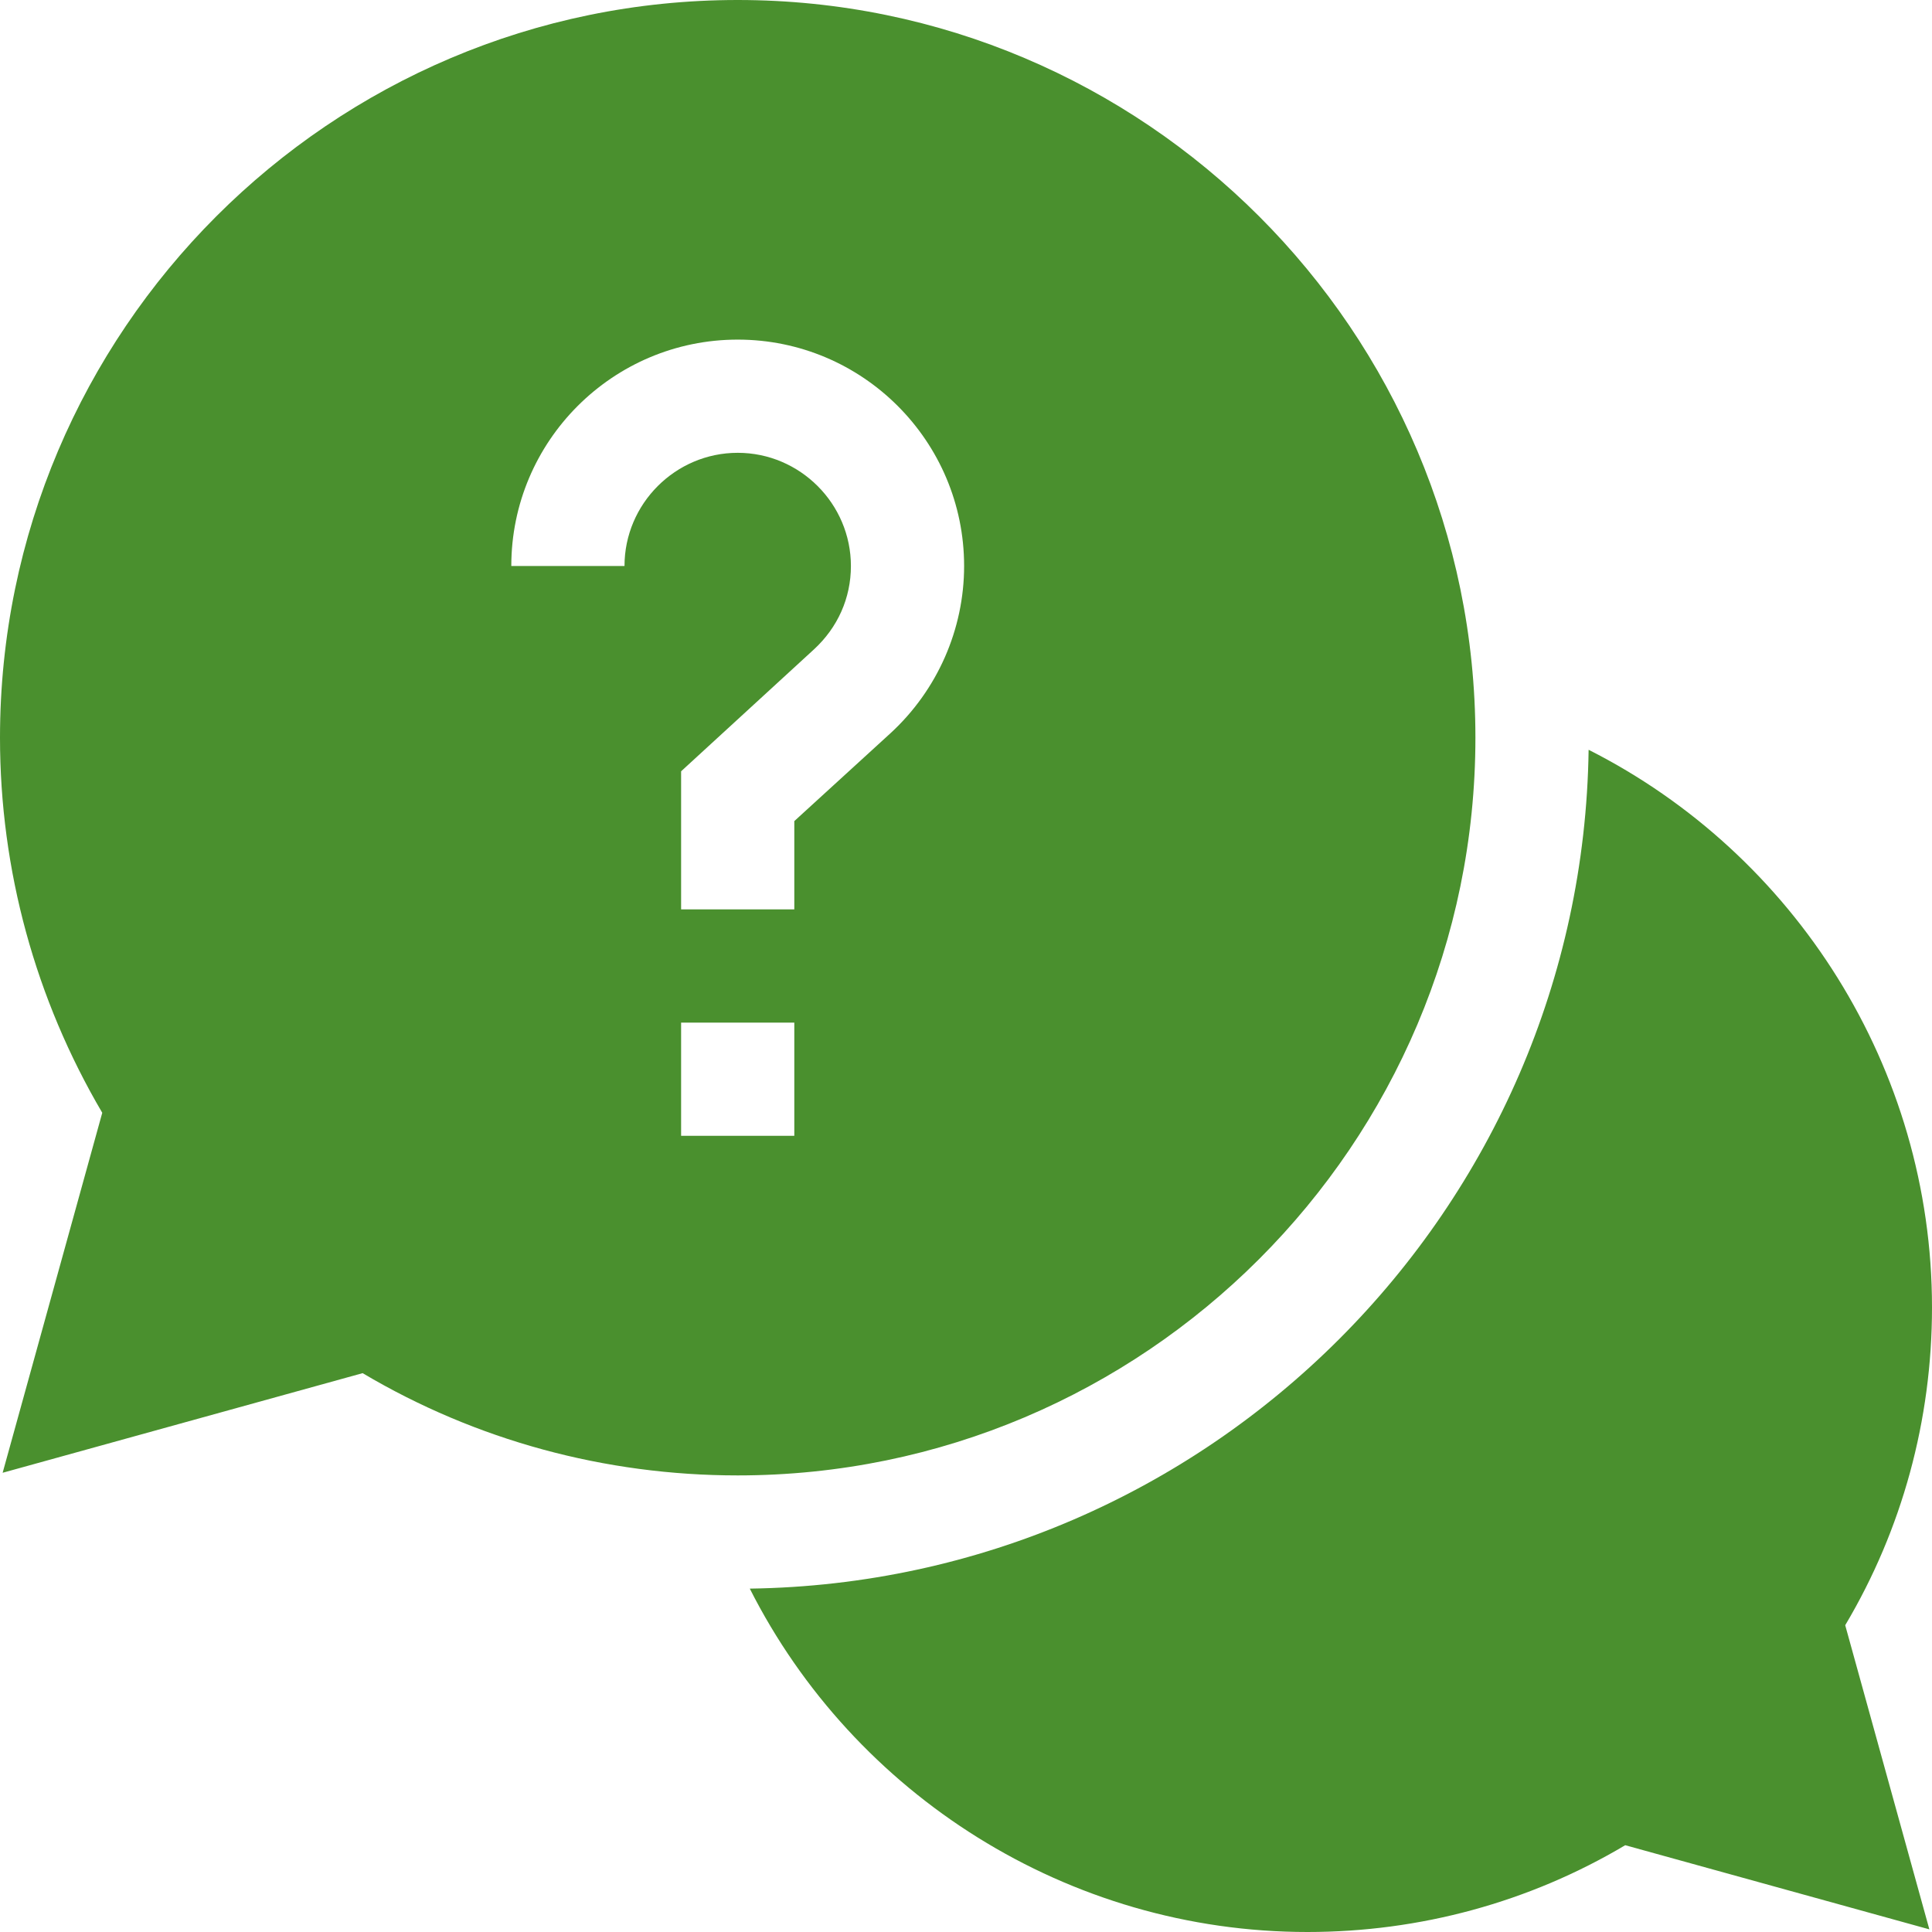
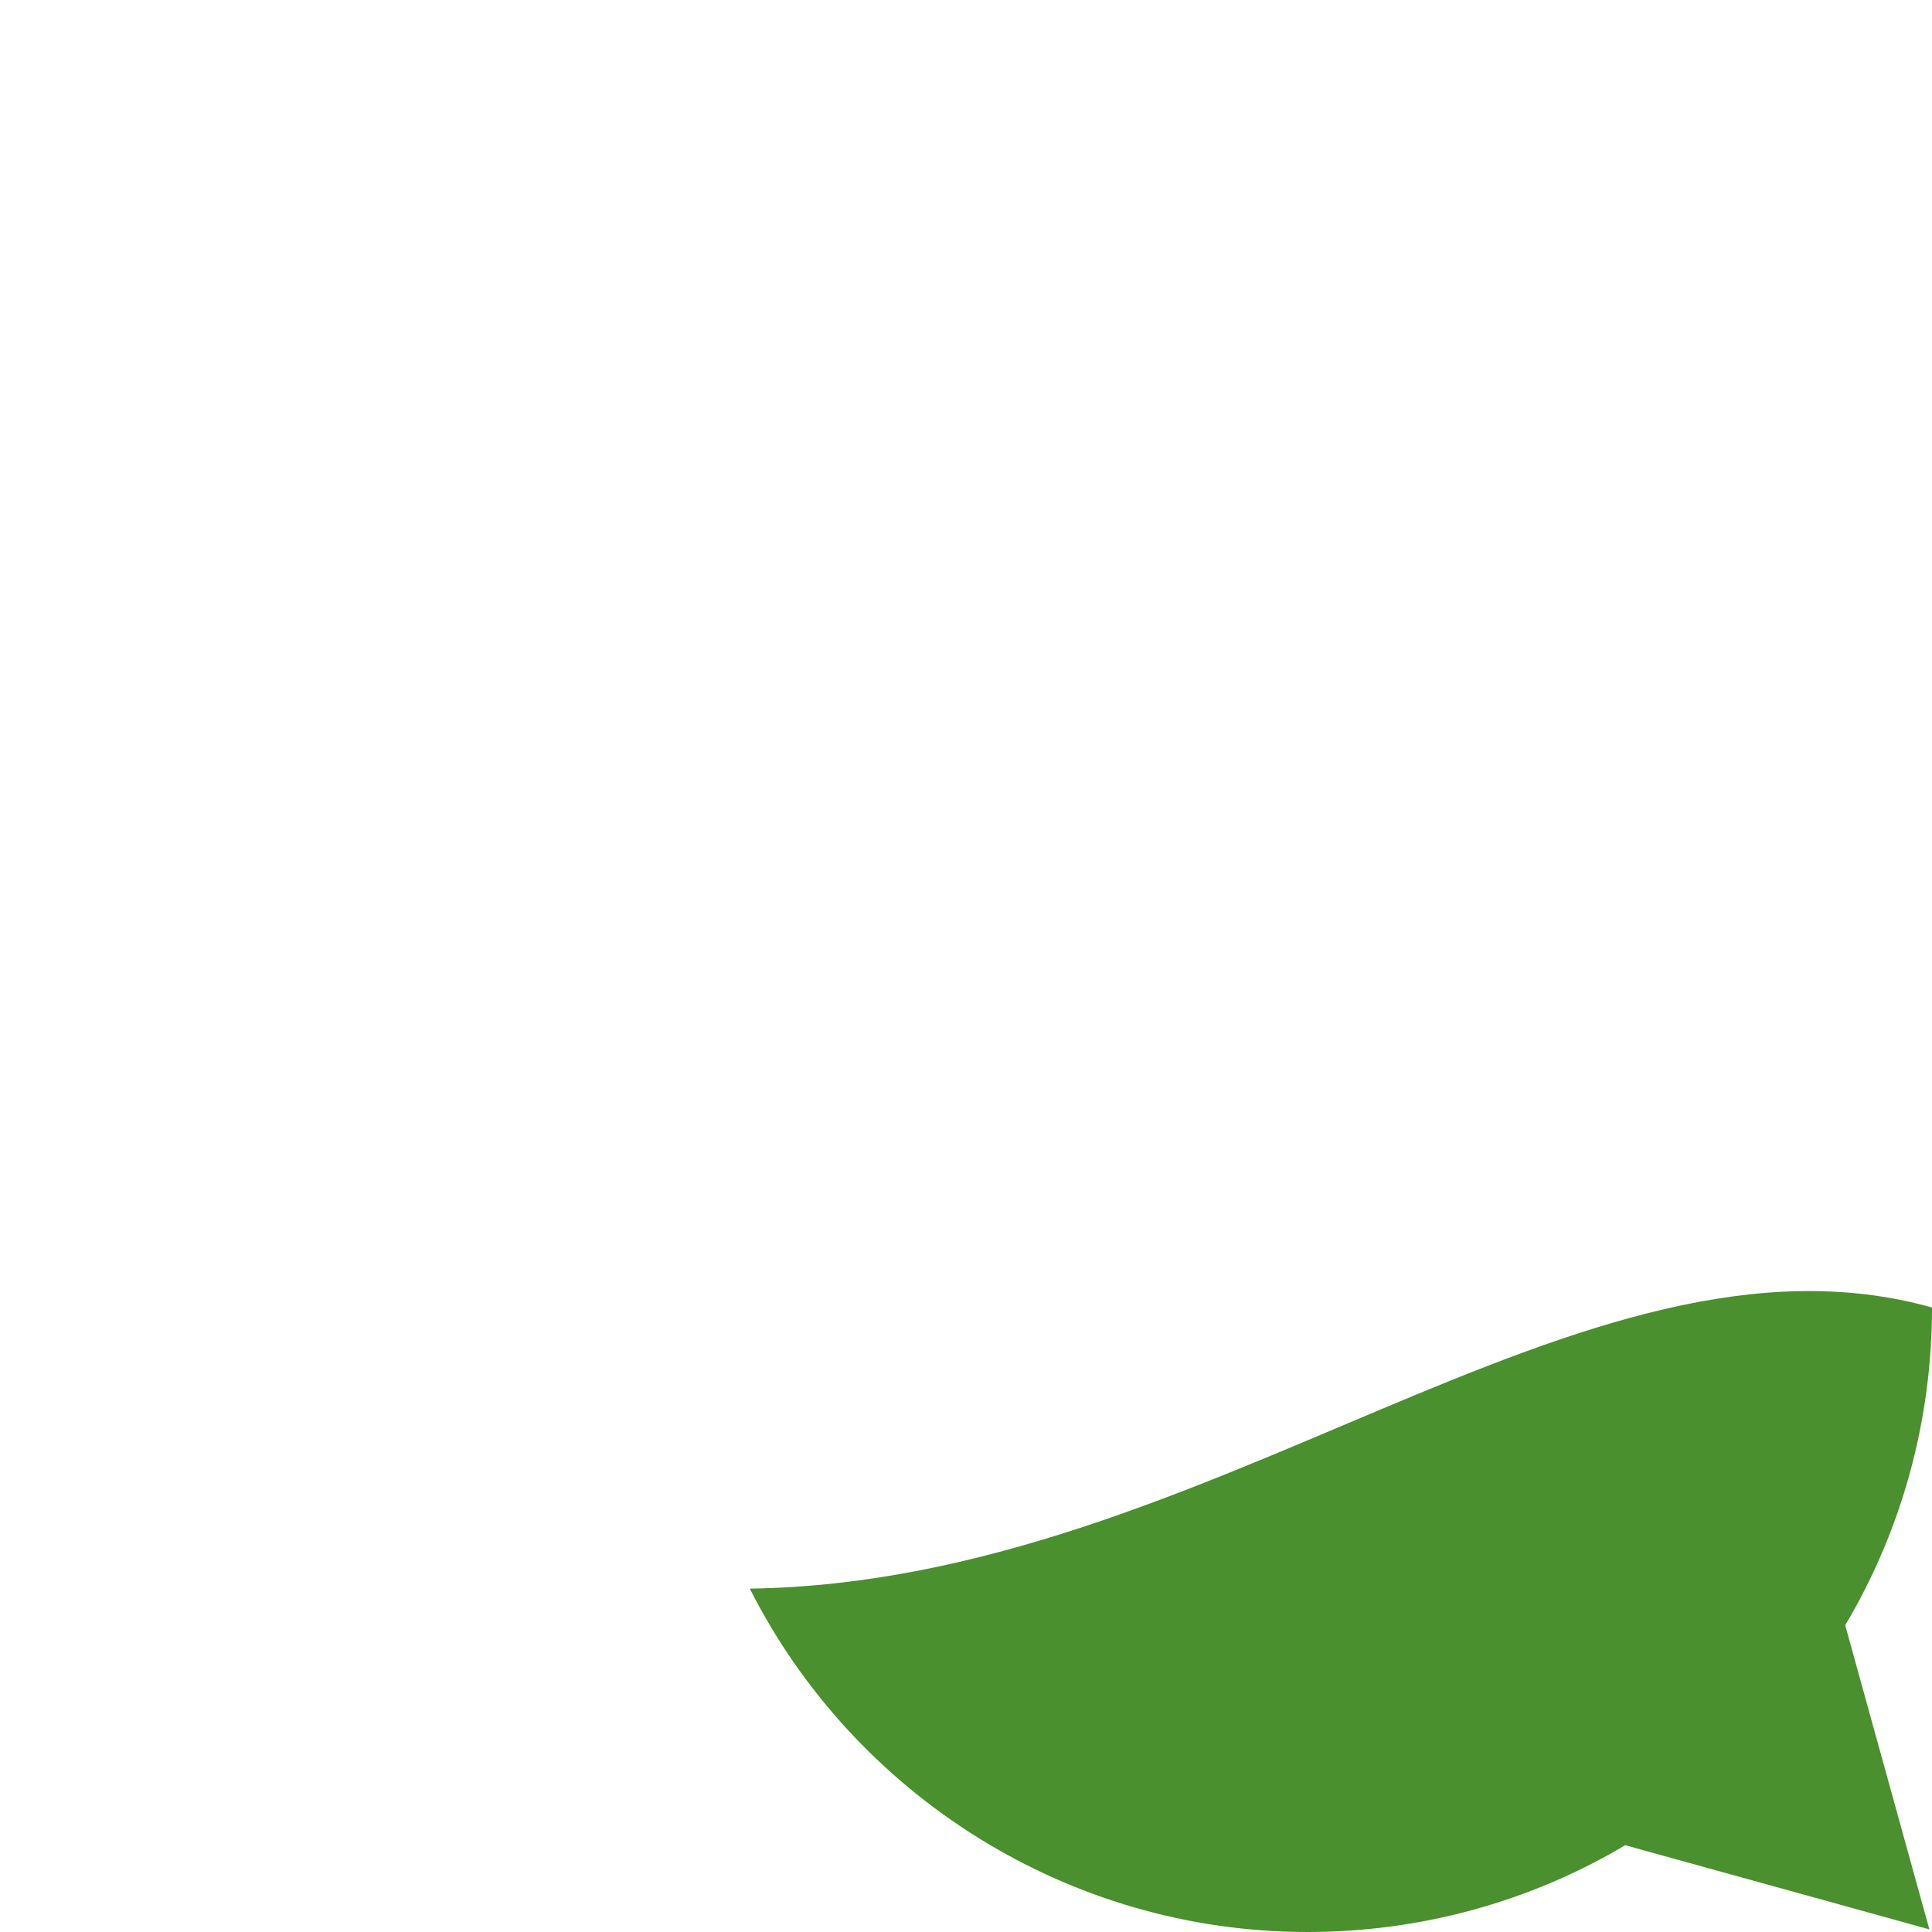
<svg xmlns="http://www.w3.org/2000/svg" version="1.1" id="Calque_1" x="0px" y="0px" viewBox="0 0 512 512" style="enable-background:new 0 0 512 512;" xml:space="preserve">
  <style type="text/css">
	.st0{fill:#4A902E;}
</style>
-   <path class="st0" d="M512,346.5c0-63.5-36.4-120.2-91-147.8C419.3,320.5,320.5,419.3,198.7,421c27.6,54.6,84.3,91,147.8,91  c29.8,0,58.8-7.9,84.2-23l80.6,22.3L489,430.7C504.1,405.3,512,376.3,512,346.5z" />
-   <path class="st0" d="M391,195.5C391,87.7,303.3,0,195.5,0S0,87.7,0,195.5c0,35.1,9.4,69.3,27.1,99.4L0.7,390.3l95.4-26.4  c30,17.8,64.2,27.1,99.4,27.1C303.3,391,391,303.3,391,195.5z M165.5,150h-30c0-33.1,26.9-60,60-60s60,26.9,60,60  c0,16.8-7.1,32.9-19.5,44.3l-25.5,23.3V241h-30v-36.6l35.2-32.3c6.3-5.8,9.8-13.6,9.8-22.1c0-16.5-13.5-30-30-30  S165.5,133.5,165.5,150z M180.5,271h30v30h-30V271z" />
+   <path class="st0" d="M512,346.5C419.3,320.5,320.5,419.3,198.7,421c27.6,54.6,84.3,91,147.8,91  c29.8,0,58.8-7.9,84.2-23l80.6,22.3L489,430.7C504.1,405.3,512,376.3,512,346.5z" />
</svg>